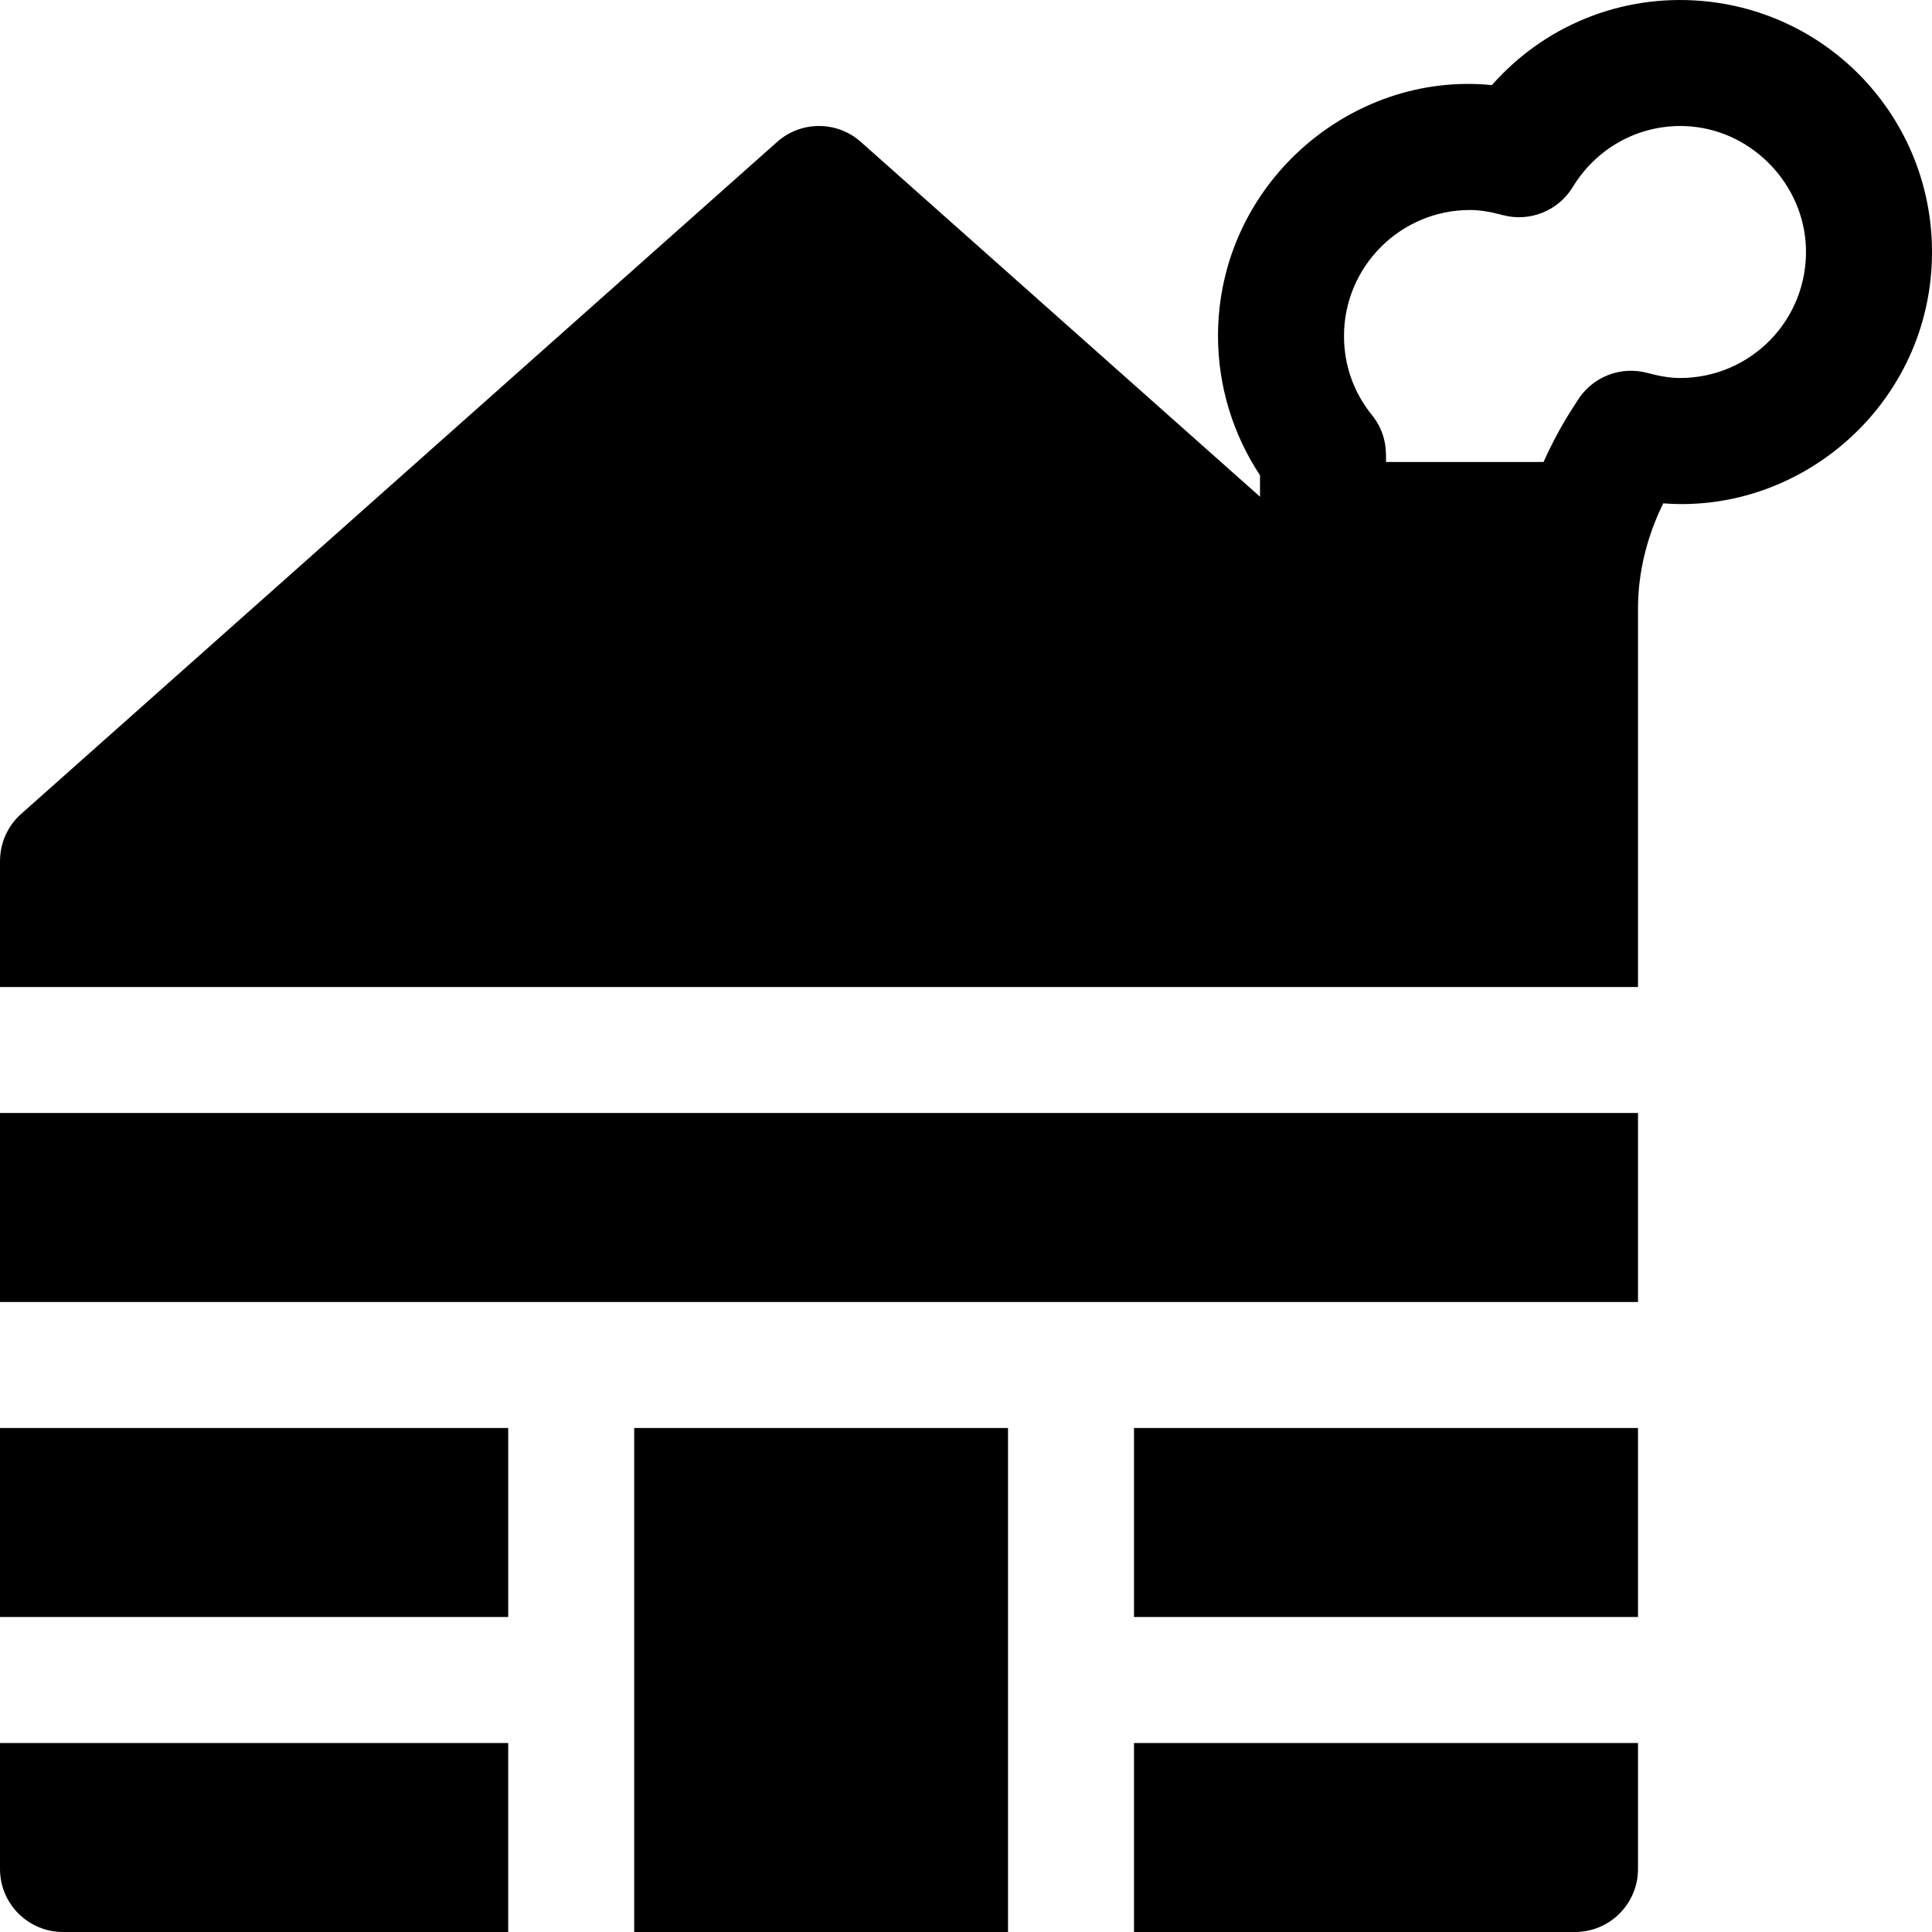
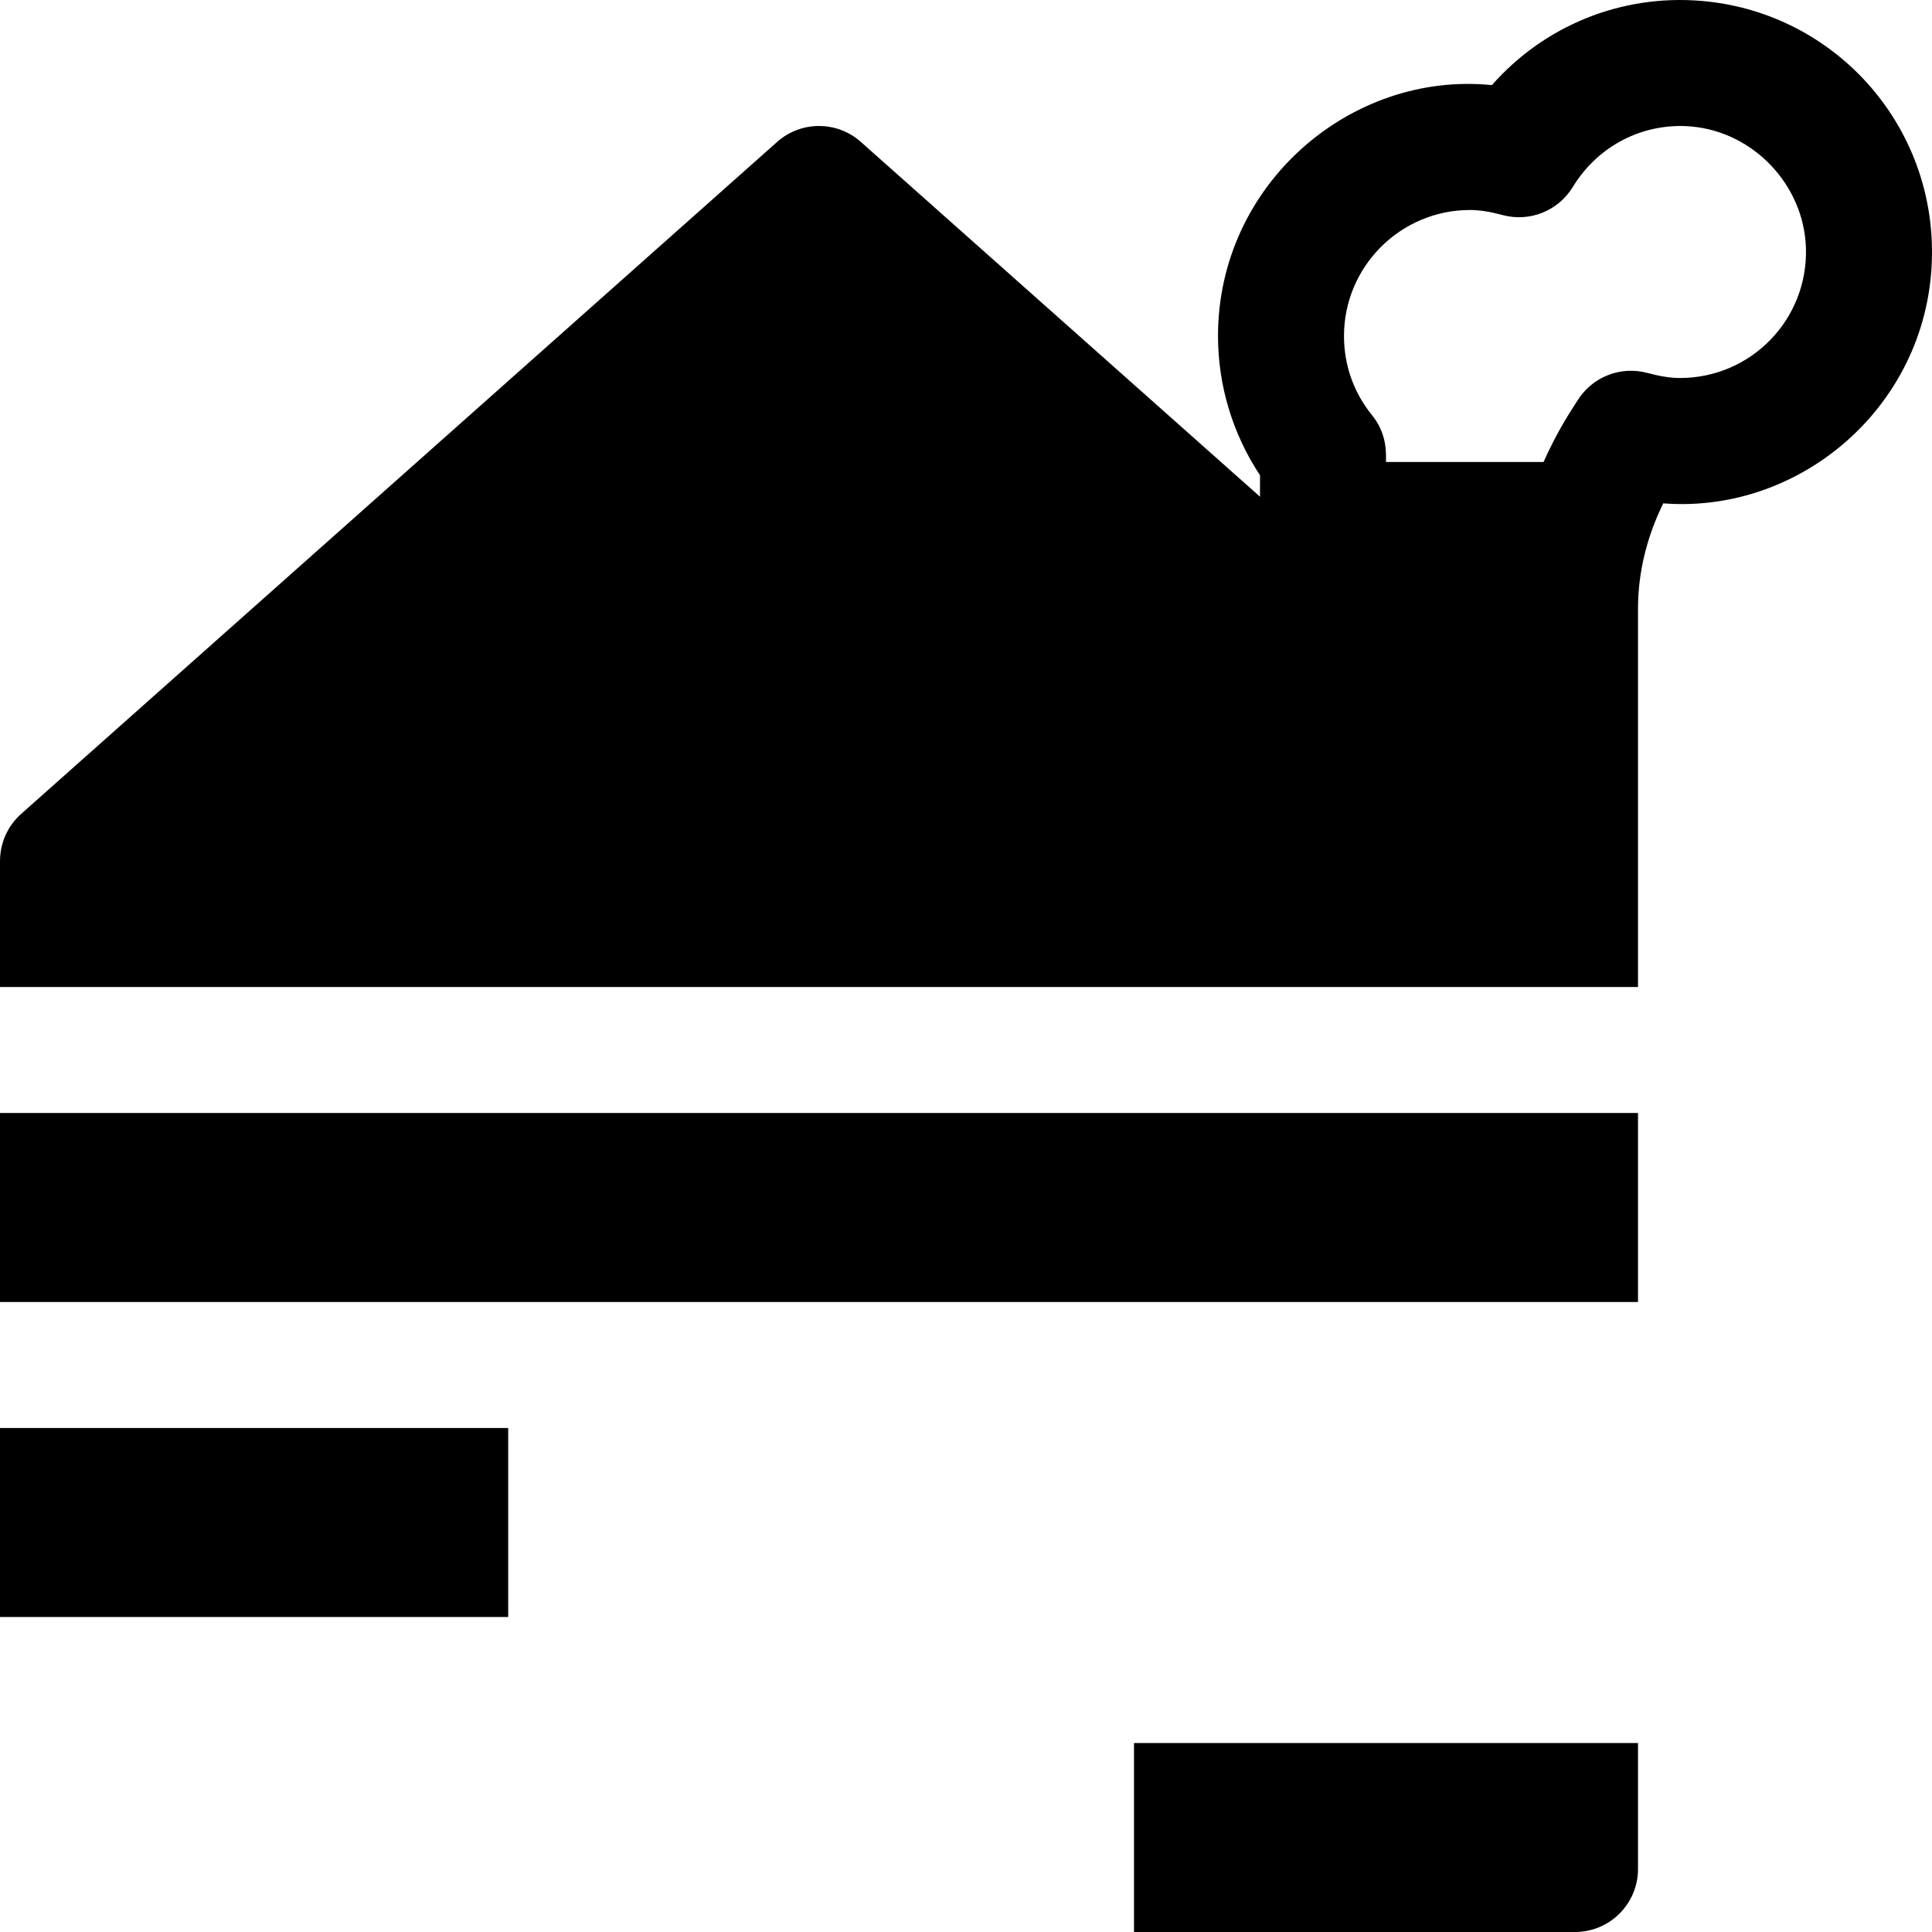
<svg xmlns="http://www.w3.org/2000/svg" fill="#000000" version="1.1" id="Layer_1" viewBox="0 0 511.999 511.999" xml:space="preserve">
  <g>
    <g>
      <rect y="378.434" width="134.678" height="50.087" />
    </g>
  </g>
  <g>
    <g>
      <path d="M0,294.956v50.087c9.697,0,290.539,0,300.521,0h133.565v-50.087H0z" />
    </g>
  </g>
  <g>
    <g>
-       <rect x="300.521" y="378.434" width="133.565" height="50.087" />
-     </g>
+       </g>
  </g>
  <g>
    <g>
      <path d="M511.971,64.838c-0.972-34.008-27.255-61.783-61.139-64.604c-21.297-1.766-41.632,6.616-55.461,22.321    c-37.444-3.765-72.589,26.35-72.589,66.489c0,13.142,3.918,26.03,11.13,36.905v5.684L228.134,37.608    c-6.325-5.624-15.859-5.624-22.184,0L5.603,215.695c-3.438,3.056-5.566,7.504-5.599,12.374C0.006,228.103,0,228.137,0,228.173    v33.391h434.086V161.313c0-9.481,2.295-18.991,6.693-27.921C478.544,136.315,513.13,105.419,511.971,64.838z M445.216,100.173    c-2.503,0-5.249-0.426-8.641-1.339c-7.166-1.931-14.741,1.099-18.601,7.434c-0.961,1.579-4.965,7.249-8.912,16.166h-41.759    c0-2.291,0.363-7.392-3.724-12.436c-4.845-5.978-7.406-13.225-7.406-20.955c0-18.412,14.979-33.391,33.391-33.391    c2.503,0,5.249,0.426,8.641,1.339c7.167,1.936,14.747-1.1,18.604-7.44c6.661-10.945,18.632-17.086,31.251-16.042    c16.644,1.386,30.055,15.566,30.533,32.283C479.133,84.665,464.057,100.173,445.216,100.173z" />
    </g>
  </g>
  <g>
    <g>
      <path d="M300.521,461.912v50.087c12.779,0,102.487,0,116.869,0c9.22,0,16.696-7.475,16.696-16.696v-33.391H300.521z" />
    </g>
  </g>
  <g>
    <g>
-       <path d="M0,461.912v33.391c0,9.22,7.475,16.696,16.696,16.696c14.569,0,105.992,0,117.982,0v-50.087H0z" />
-     </g>
+       </g>
  </g>
  <g>
    <g>
-       <rect x="168.069" y="378.434" width="99.061" height="133.565" />
-     </g>
+       </g>
  </g>
</svg>